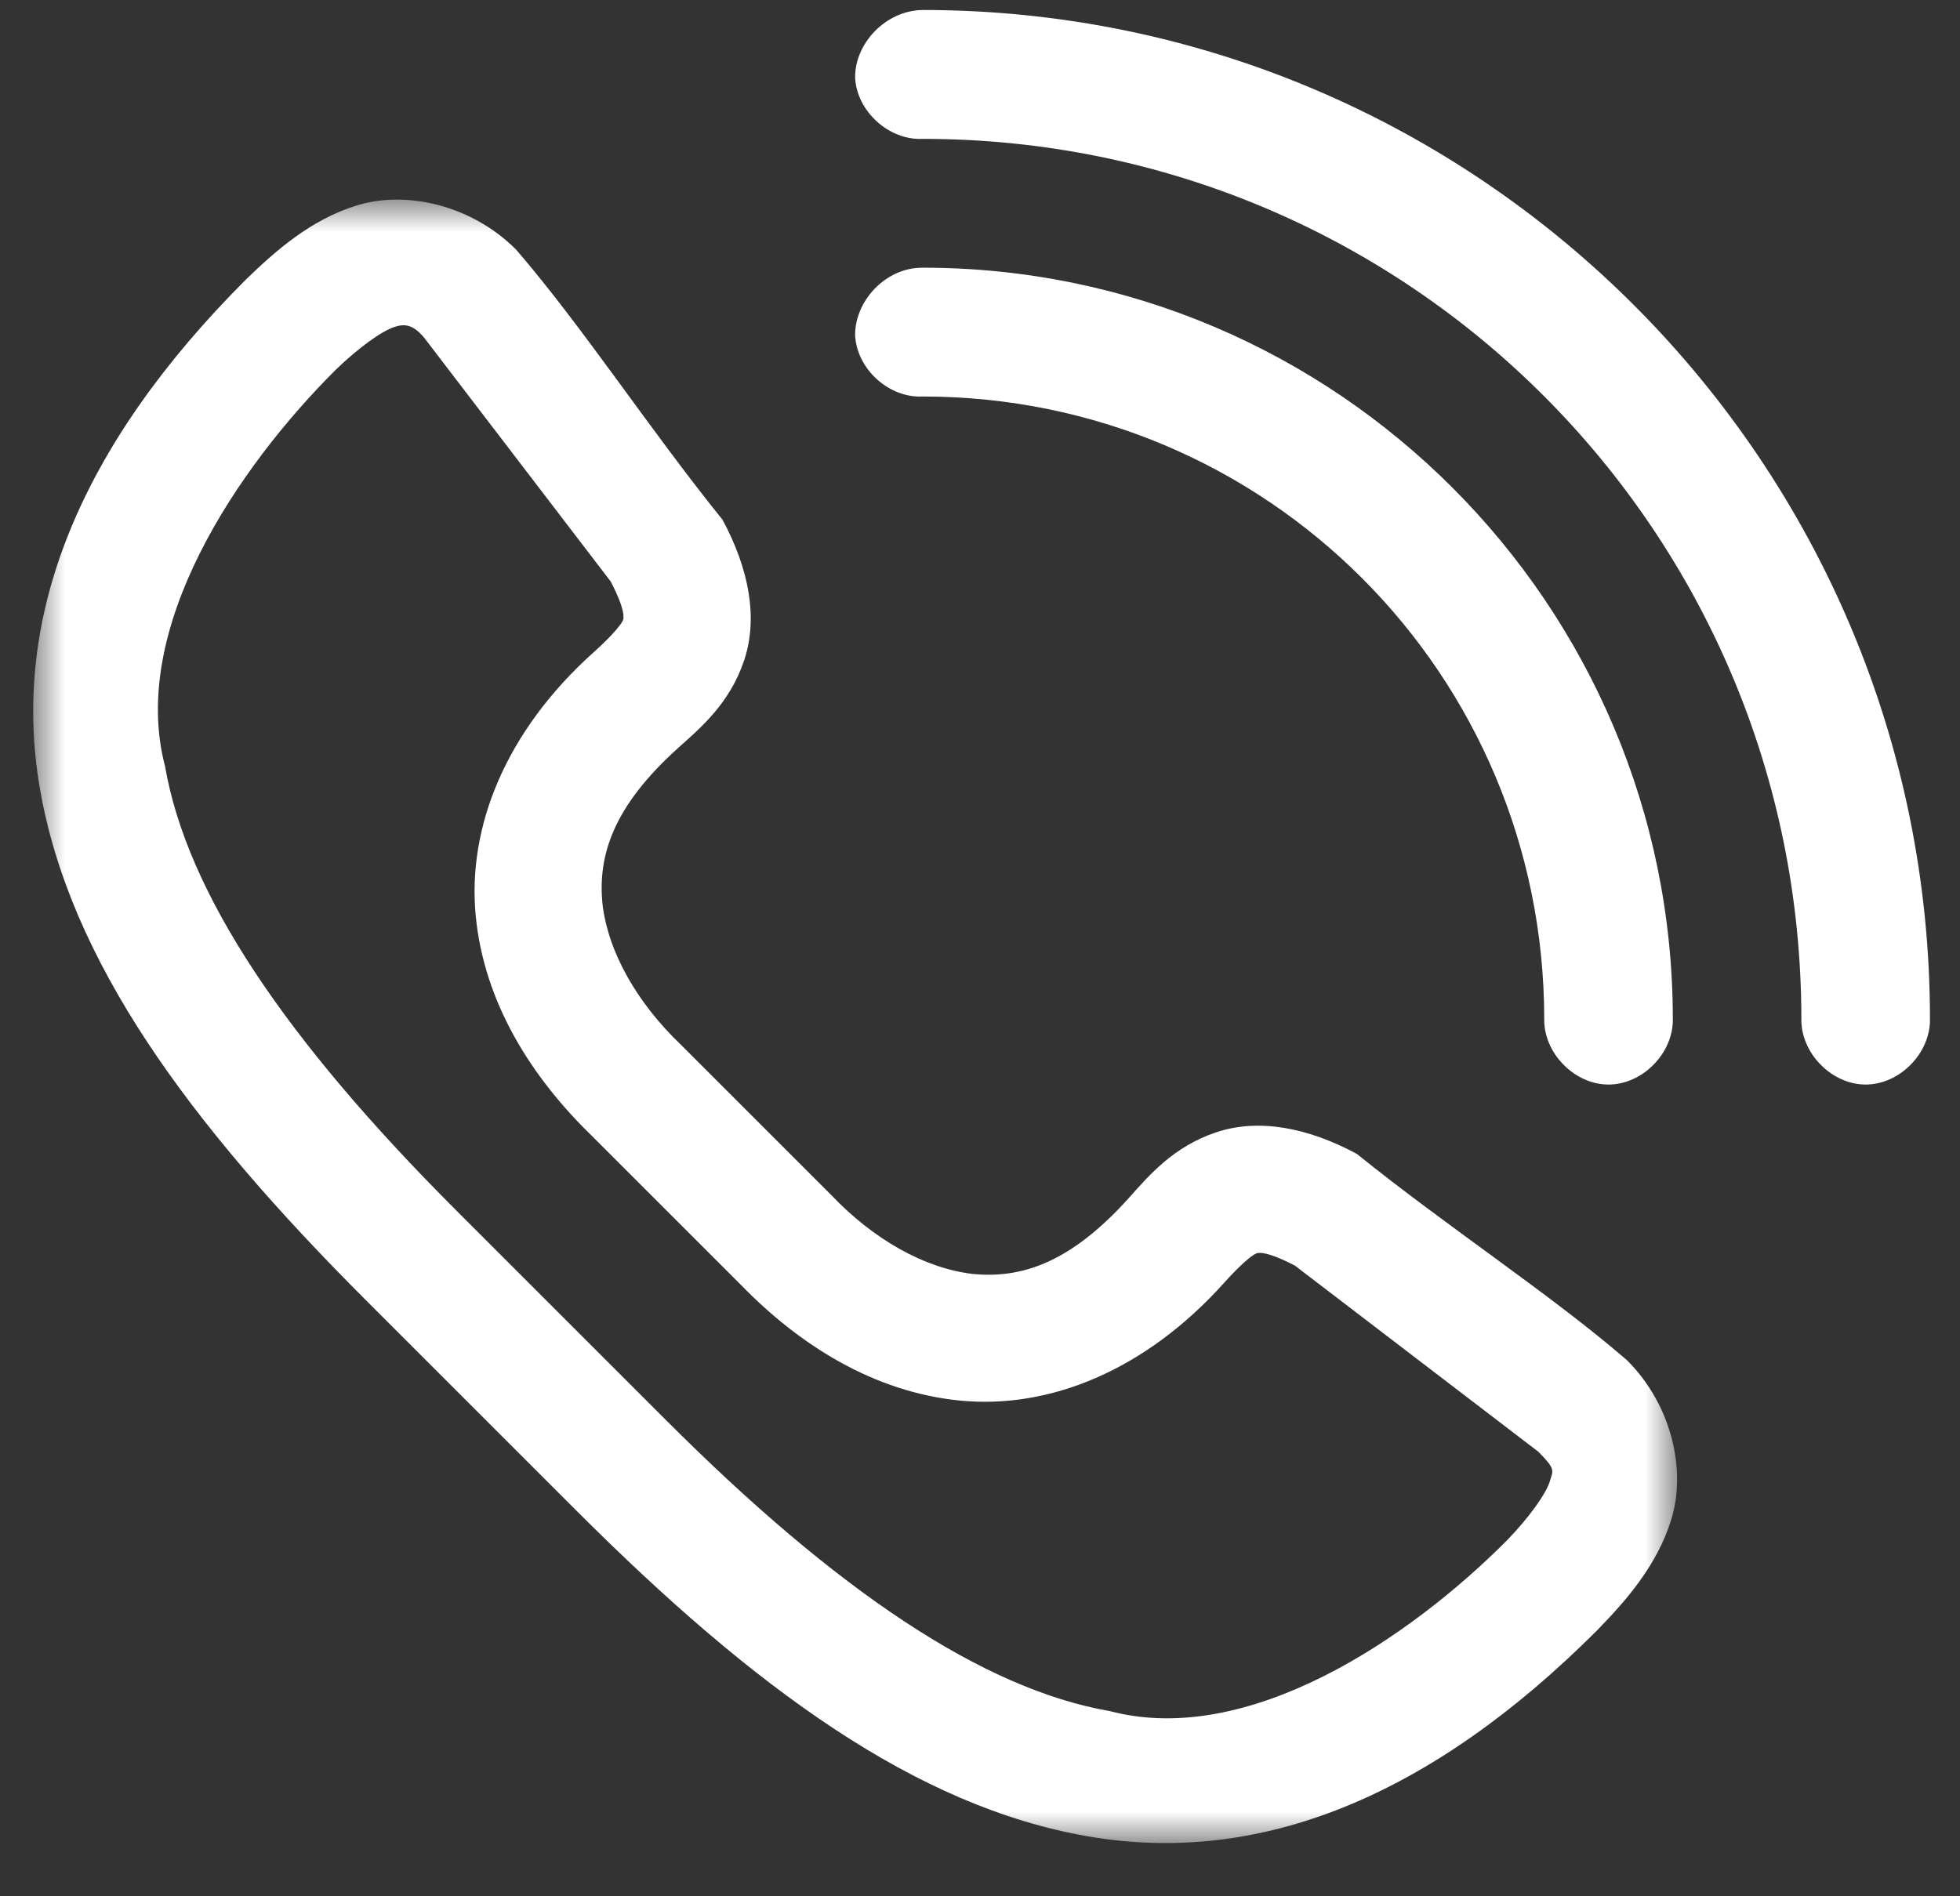
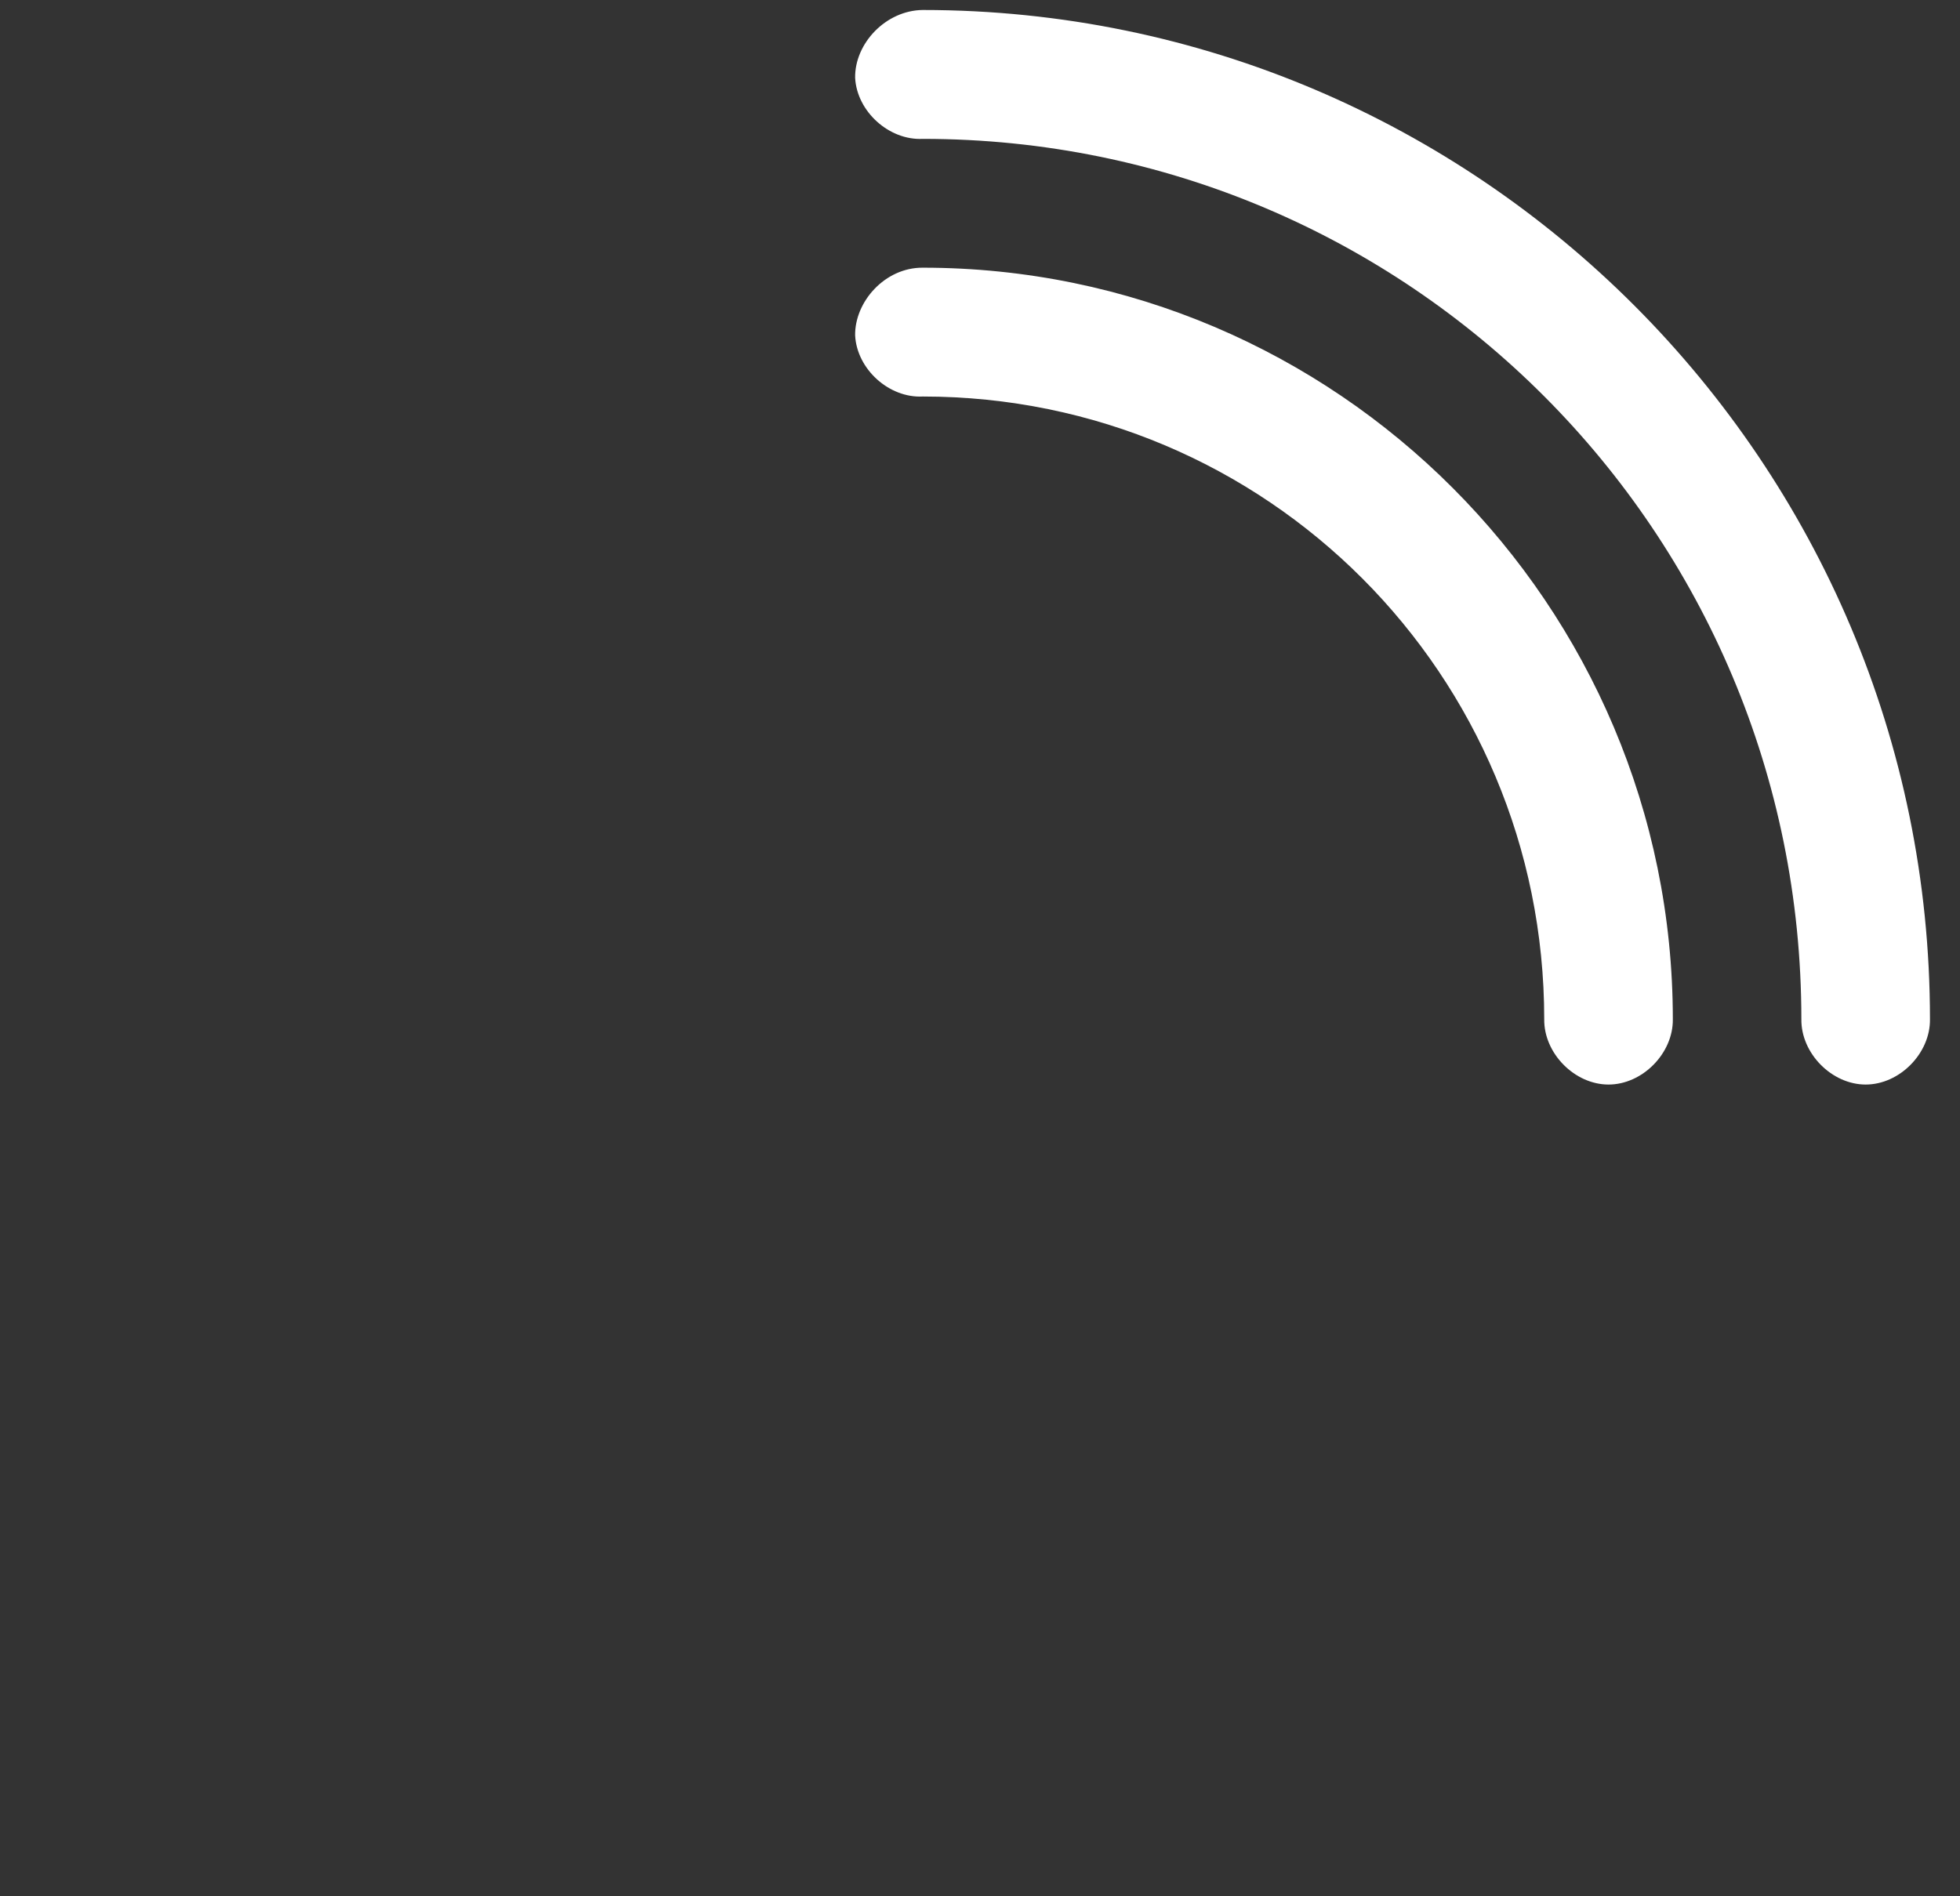
<svg xmlns="http://www.w3.org/2000/svg" xmlns:xlink="http://www.w3.org/1999/xlink" width="31px" height="30px" viewBox="0 0 31 30" version="1.1">
  <rect x="0" y="0" width="31" height="30" fill="#333333" stroke="none" />
  <title>Group 11</title>
  <defs>
-     <polygon id="path-1" points="0 0 26 0 26 26 0 26" />
-   </defs>
+     </defs>
  <g id="Page-1" stroke="none" stroke-width="1" fill="none" fill-rule="evenodd">
    <g id="1.TERRAZZE_PORTUENSI-home" transform="translate(-1555, -435)">
      <g id="Group-11" transform="translate(1555, 435)">
        <g id="Group-3" transform="translate(0.525, 3.158)">
          <mask id="mask-2" fill="white">
            <use xlink:href="#path-1" />
          </mask>
          <g id="Clip-2" />
-           <path d="M6.19,2.193 L9.136,6.044 C9.363,6.484 9.343,6.611 9.329,6.653 C9.314,6.696 9.193,6.867 8.869,7.157 C7.463,8.416 6.866,9.936 6.999,11.327 C7.131,12.712 7.889,13.89 8.824,14.8 C9.692,15.668 10.356,16.332 11.199,17.175 C12.109,18.11 13.288,18.869 14.672,19.001 C16.063,19.133 17.583,18.536 18.842,17.13 C19.132,16.806 19.303,16.685 19.347,16.671 C19.388,16.657 19.515,16.636 19.955,16.864 L23.806,19.809 C24.081,20.089 24.043,20.095 23.985,20.284 C23.924,20.479 23.656,20.854 23.309,21.212 C21.771,22.756 19.223,24.49 17.031,23.913 C15.015,23.564 12.702,22.003 10.012,19.312 L6.687,15.987 C3.996,13.296 2.435,10.984 2.086,8.968 C1.509,6.776 3.243,4.228 4.787,2.69 C5.145,2.343 5.519,2.075 5.715,2.014 C5.872,1.963 6.005,1.969 6.19,2.192 L6.19,2.193 Z M10.25,13.376 C9.552,12.71 9.091,11.905 9.003,11.135 C8.932,10.389 9.158,9.609 10.213,8.664 C10.562,8.351 11.018,7.966 11.244,7.291 C11.47,6.617 11.319,5.838 10.903,5.065 C9.744,3.628 8.683,2.002 7.638,0.791 C6.92,0.073 5.883,-0.147 5.115,0.093 C4.389,0.317 3.83,0.813 3.363,1.266 C0.737,3.892 -0.365,6.595 0.106,9.317 C0.577,12.039 2.449,14.599 5.263,17.412 C6.376,18.525 7.6,19.749 8.588,20.737 C11.401,23.551 13.962,25.423 16.683,25.894 C19.405,26.365 22.108,25.263 24.734,22.636 C25.187,22.171 25.683,21.611 25.907,20.885 C26.147,20.117 25.927,19.08 25.209,18.362 C23.998,17.316 22.372,16.256 20.935,15.097 C20.162,14.681 19.384,14.53 18.709,14.756 C18.034,14.982 17.648,15.438 17.336,15.787 C16.391,16.842 15.611,17.068 14.865,16.997 C14.095,16.908 13.289,16.448 12.624,15.75 L10.25,13.376 Z" id="Fill-1" fill="#FFFFFF" mask="url(#mask-2)" />
        </g>
        <path d="M13.525,5.307 C13.553,5.841 14.062,6.301 14.595,6.273 C20.036,6.273 24.424,10.672 24.424,16.125 C24.417,16.663 24.904,17.158 25.441,17.158 C25.978,17.158 26.465,16.663 26.458,16.125 C26.458,9.57 21.135,4.235 14.595,4.235 C13.995,4.231 13.517,4.775 13.525,5.307 Z M13.525,1.231 C13.553,1.764 14.062,2.224 14.595,2.197 C22.282,2.197 28.491,8.42 28.491,16.125 C28.484,16.663 28.971,17.158 29.508,17.158 C30.045,17.158 30.532,16.663 30.525,16.125 C30.525,7.319 23.381,0.158 14.595,0.158 C14.01,0.164 13.517,0.687 13.525,1.231 Z" id="Fill-4" fill="#FFFFFF" />
      </g>
    </g>
  </g>
</svg>